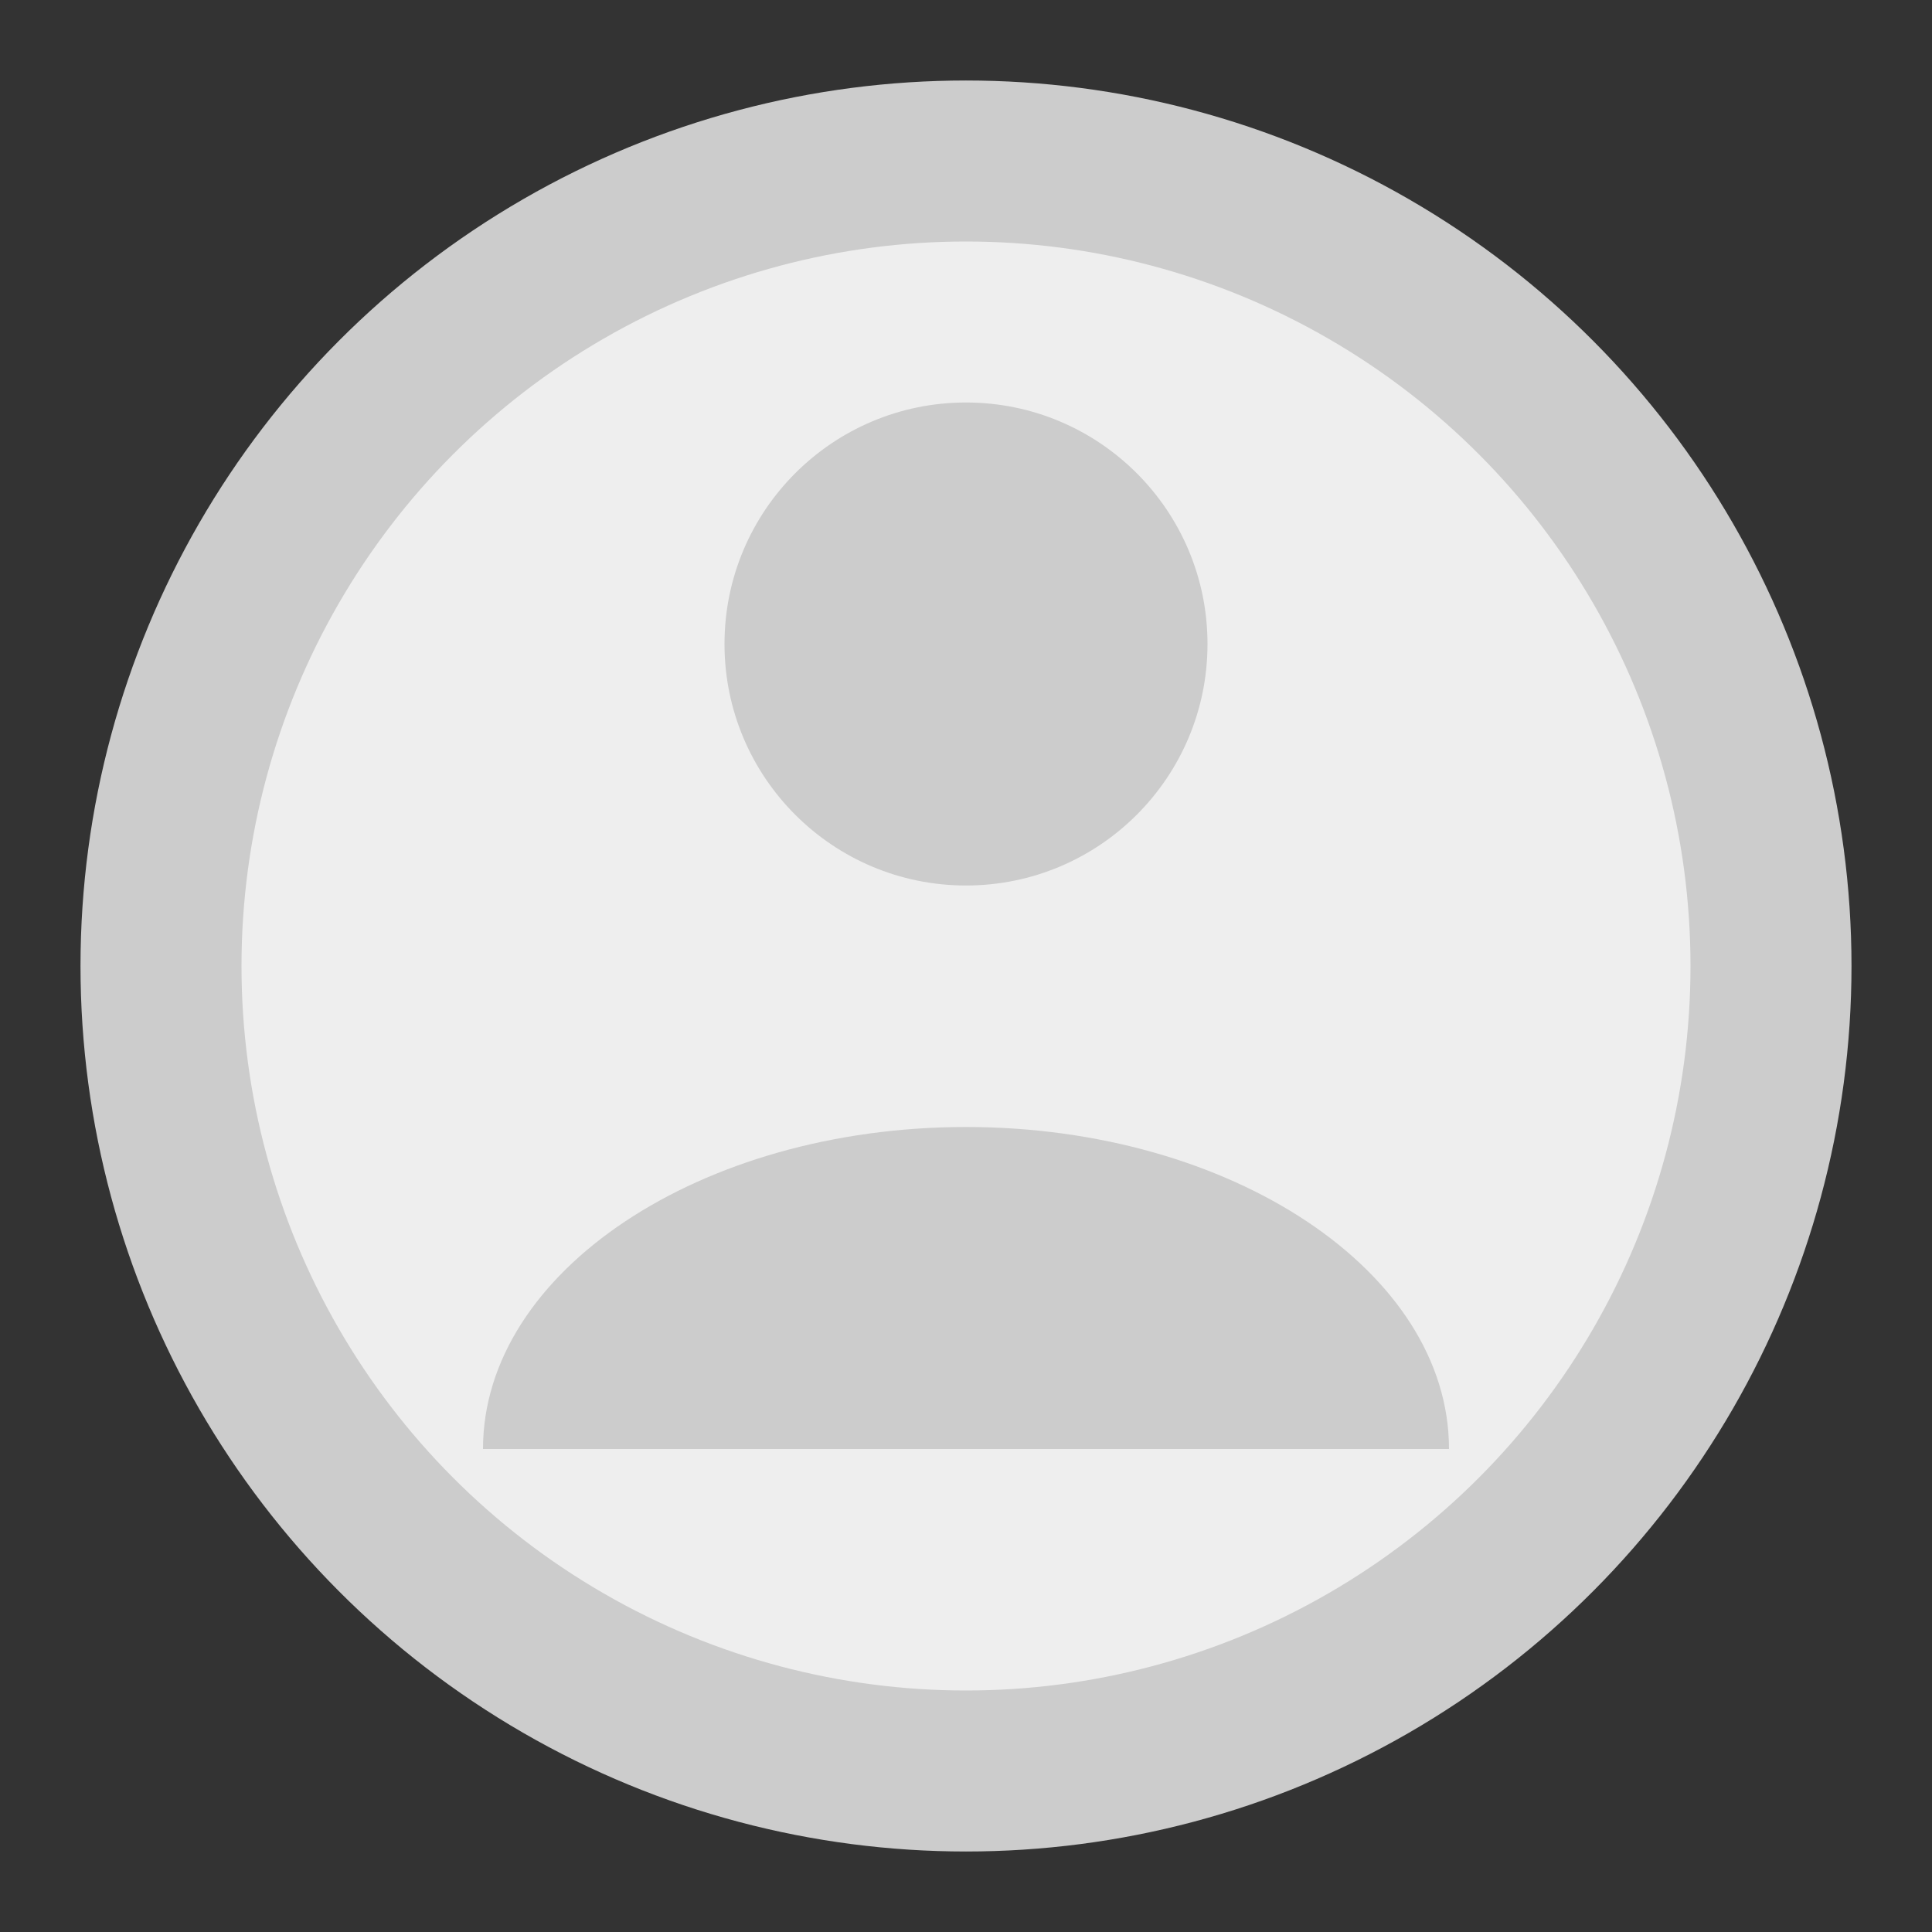
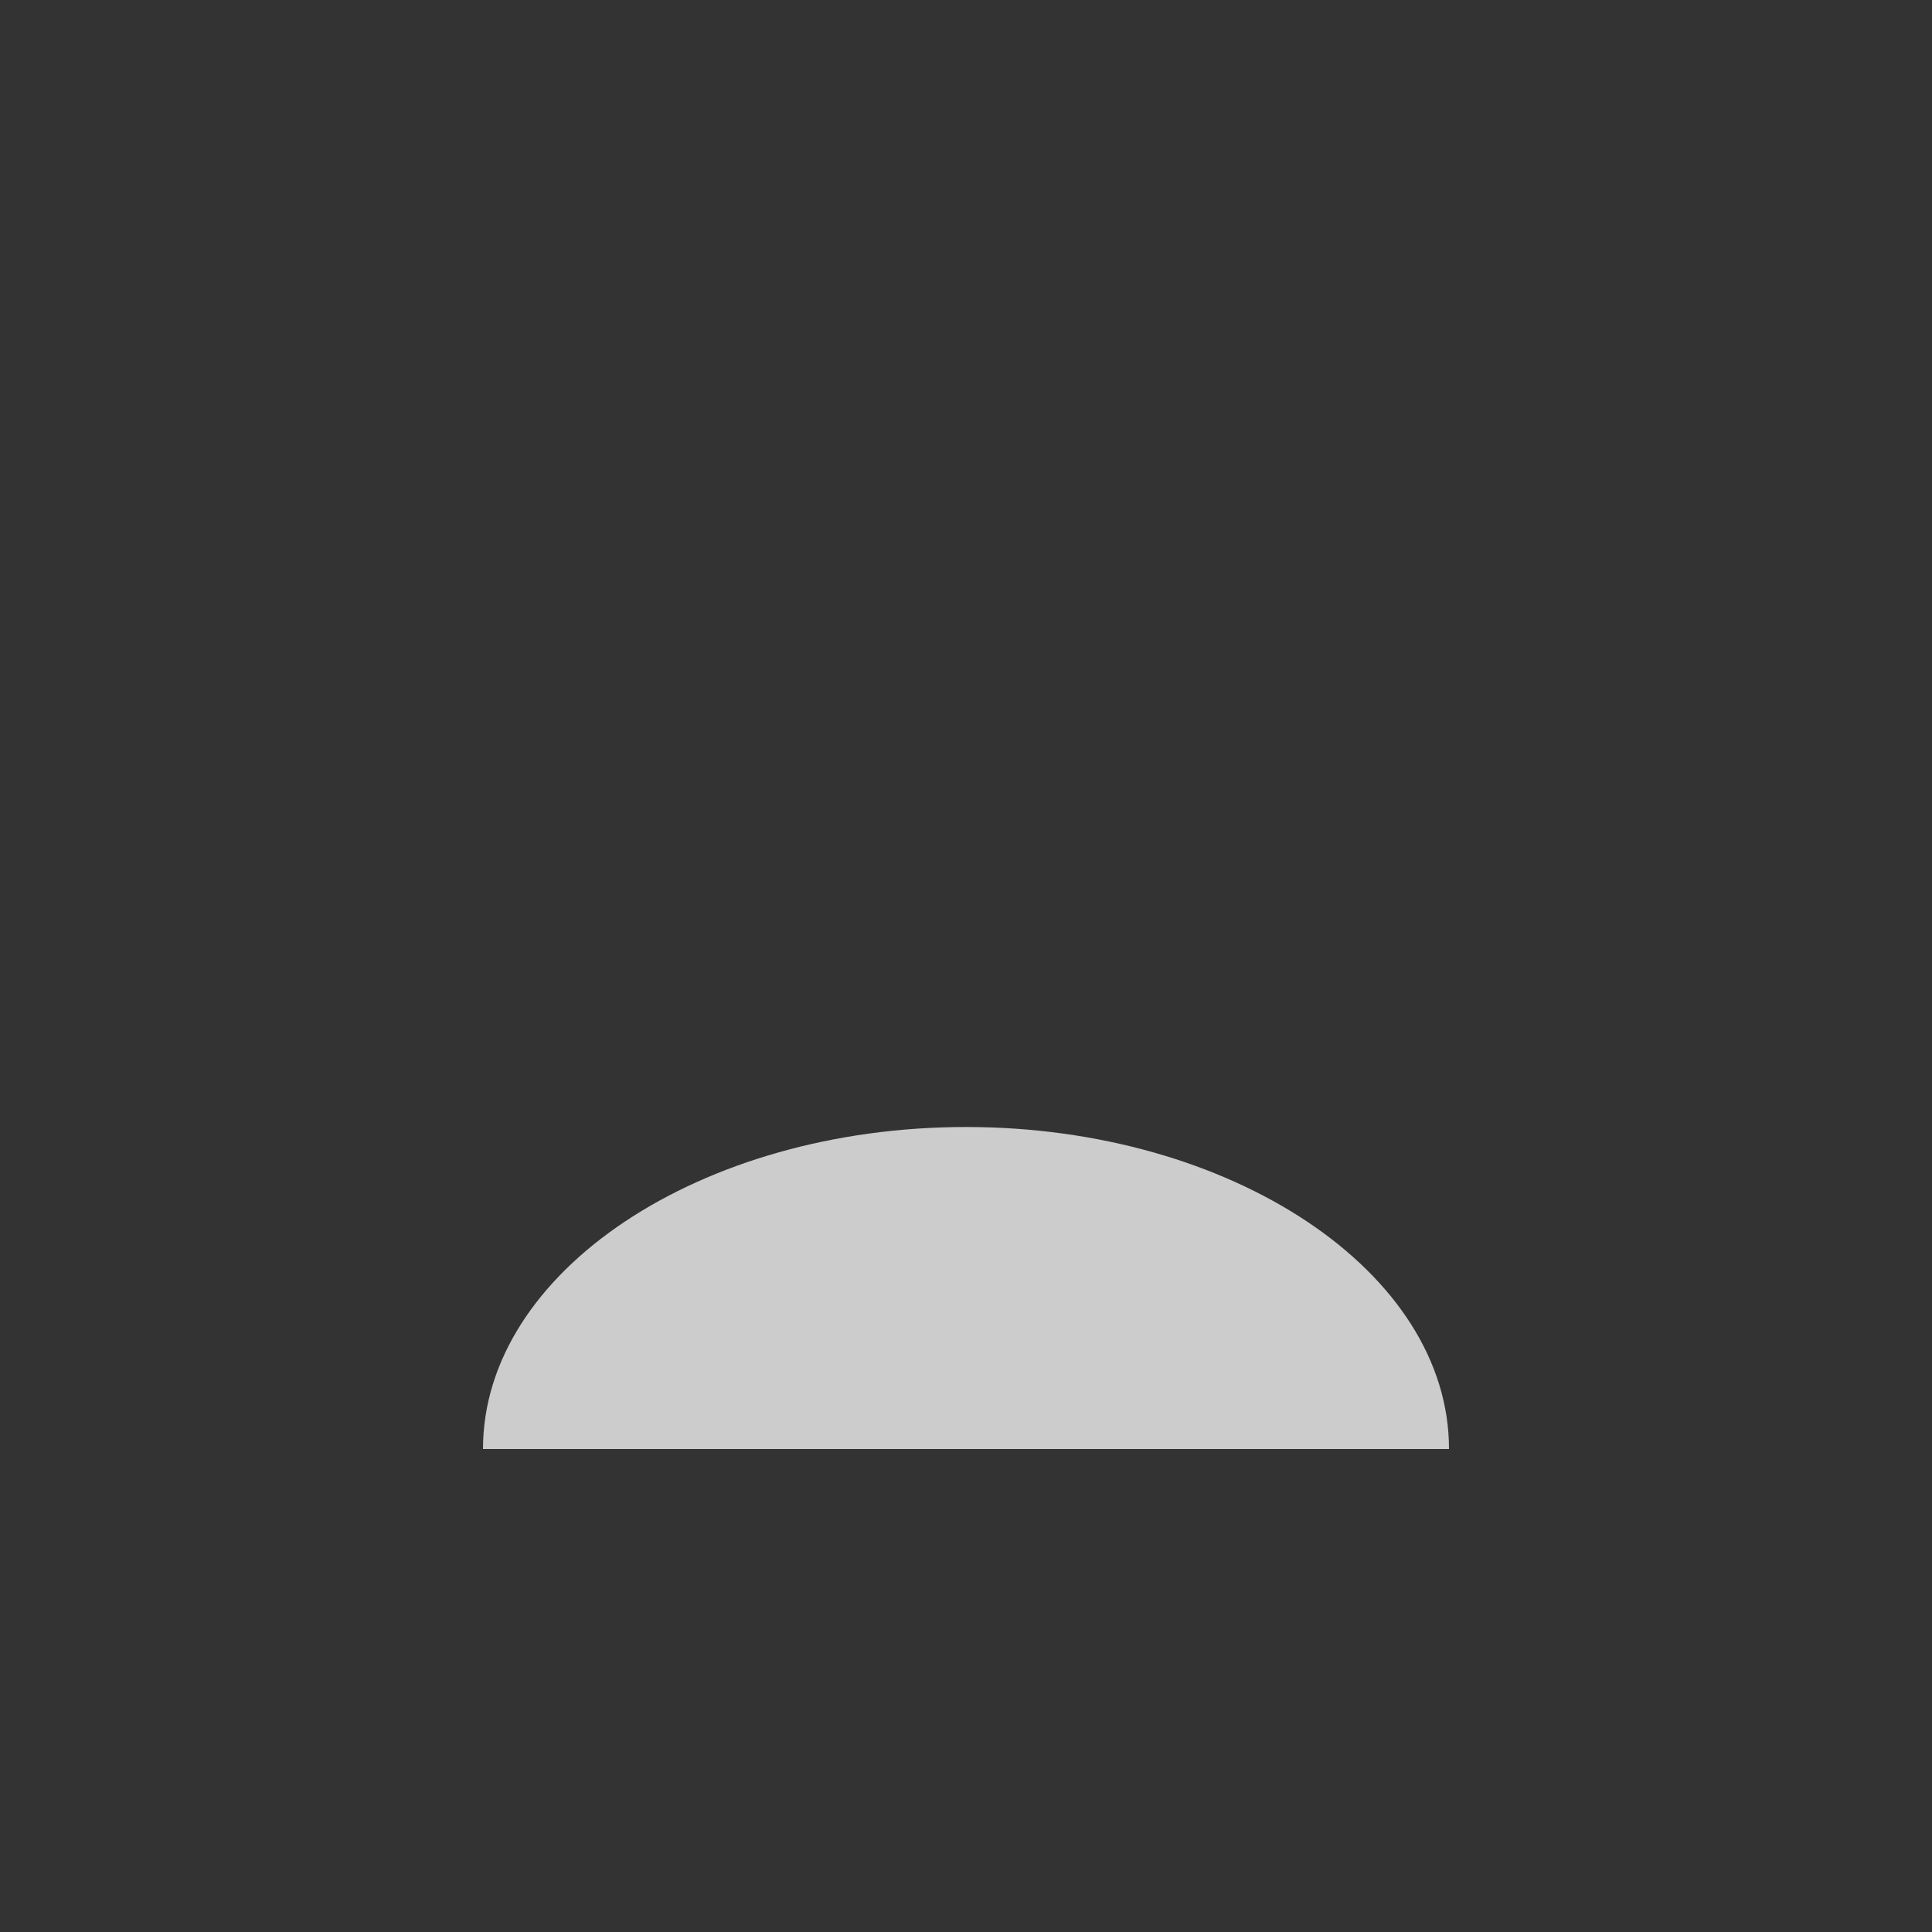
<svg xmlns="http://www.w3.org/2000/svg" width="64" height="64" viewBox="0 0 24 24" fill="none">
  <rect x="0" y="0" width="24" height="24" fill="#333333" stroke="none" />
-   <circle cx="12" cy="12" r="10" stroke="#ccc" stroke-width="2" fill="#eee" />
-   <circle cx="12" cy="8" r="3" fill="#ccc" />
  <path d="M6 18c0-2.2 2.7-4 6-4s6 1.8 6 4" fill="#ccc" />
</svg>